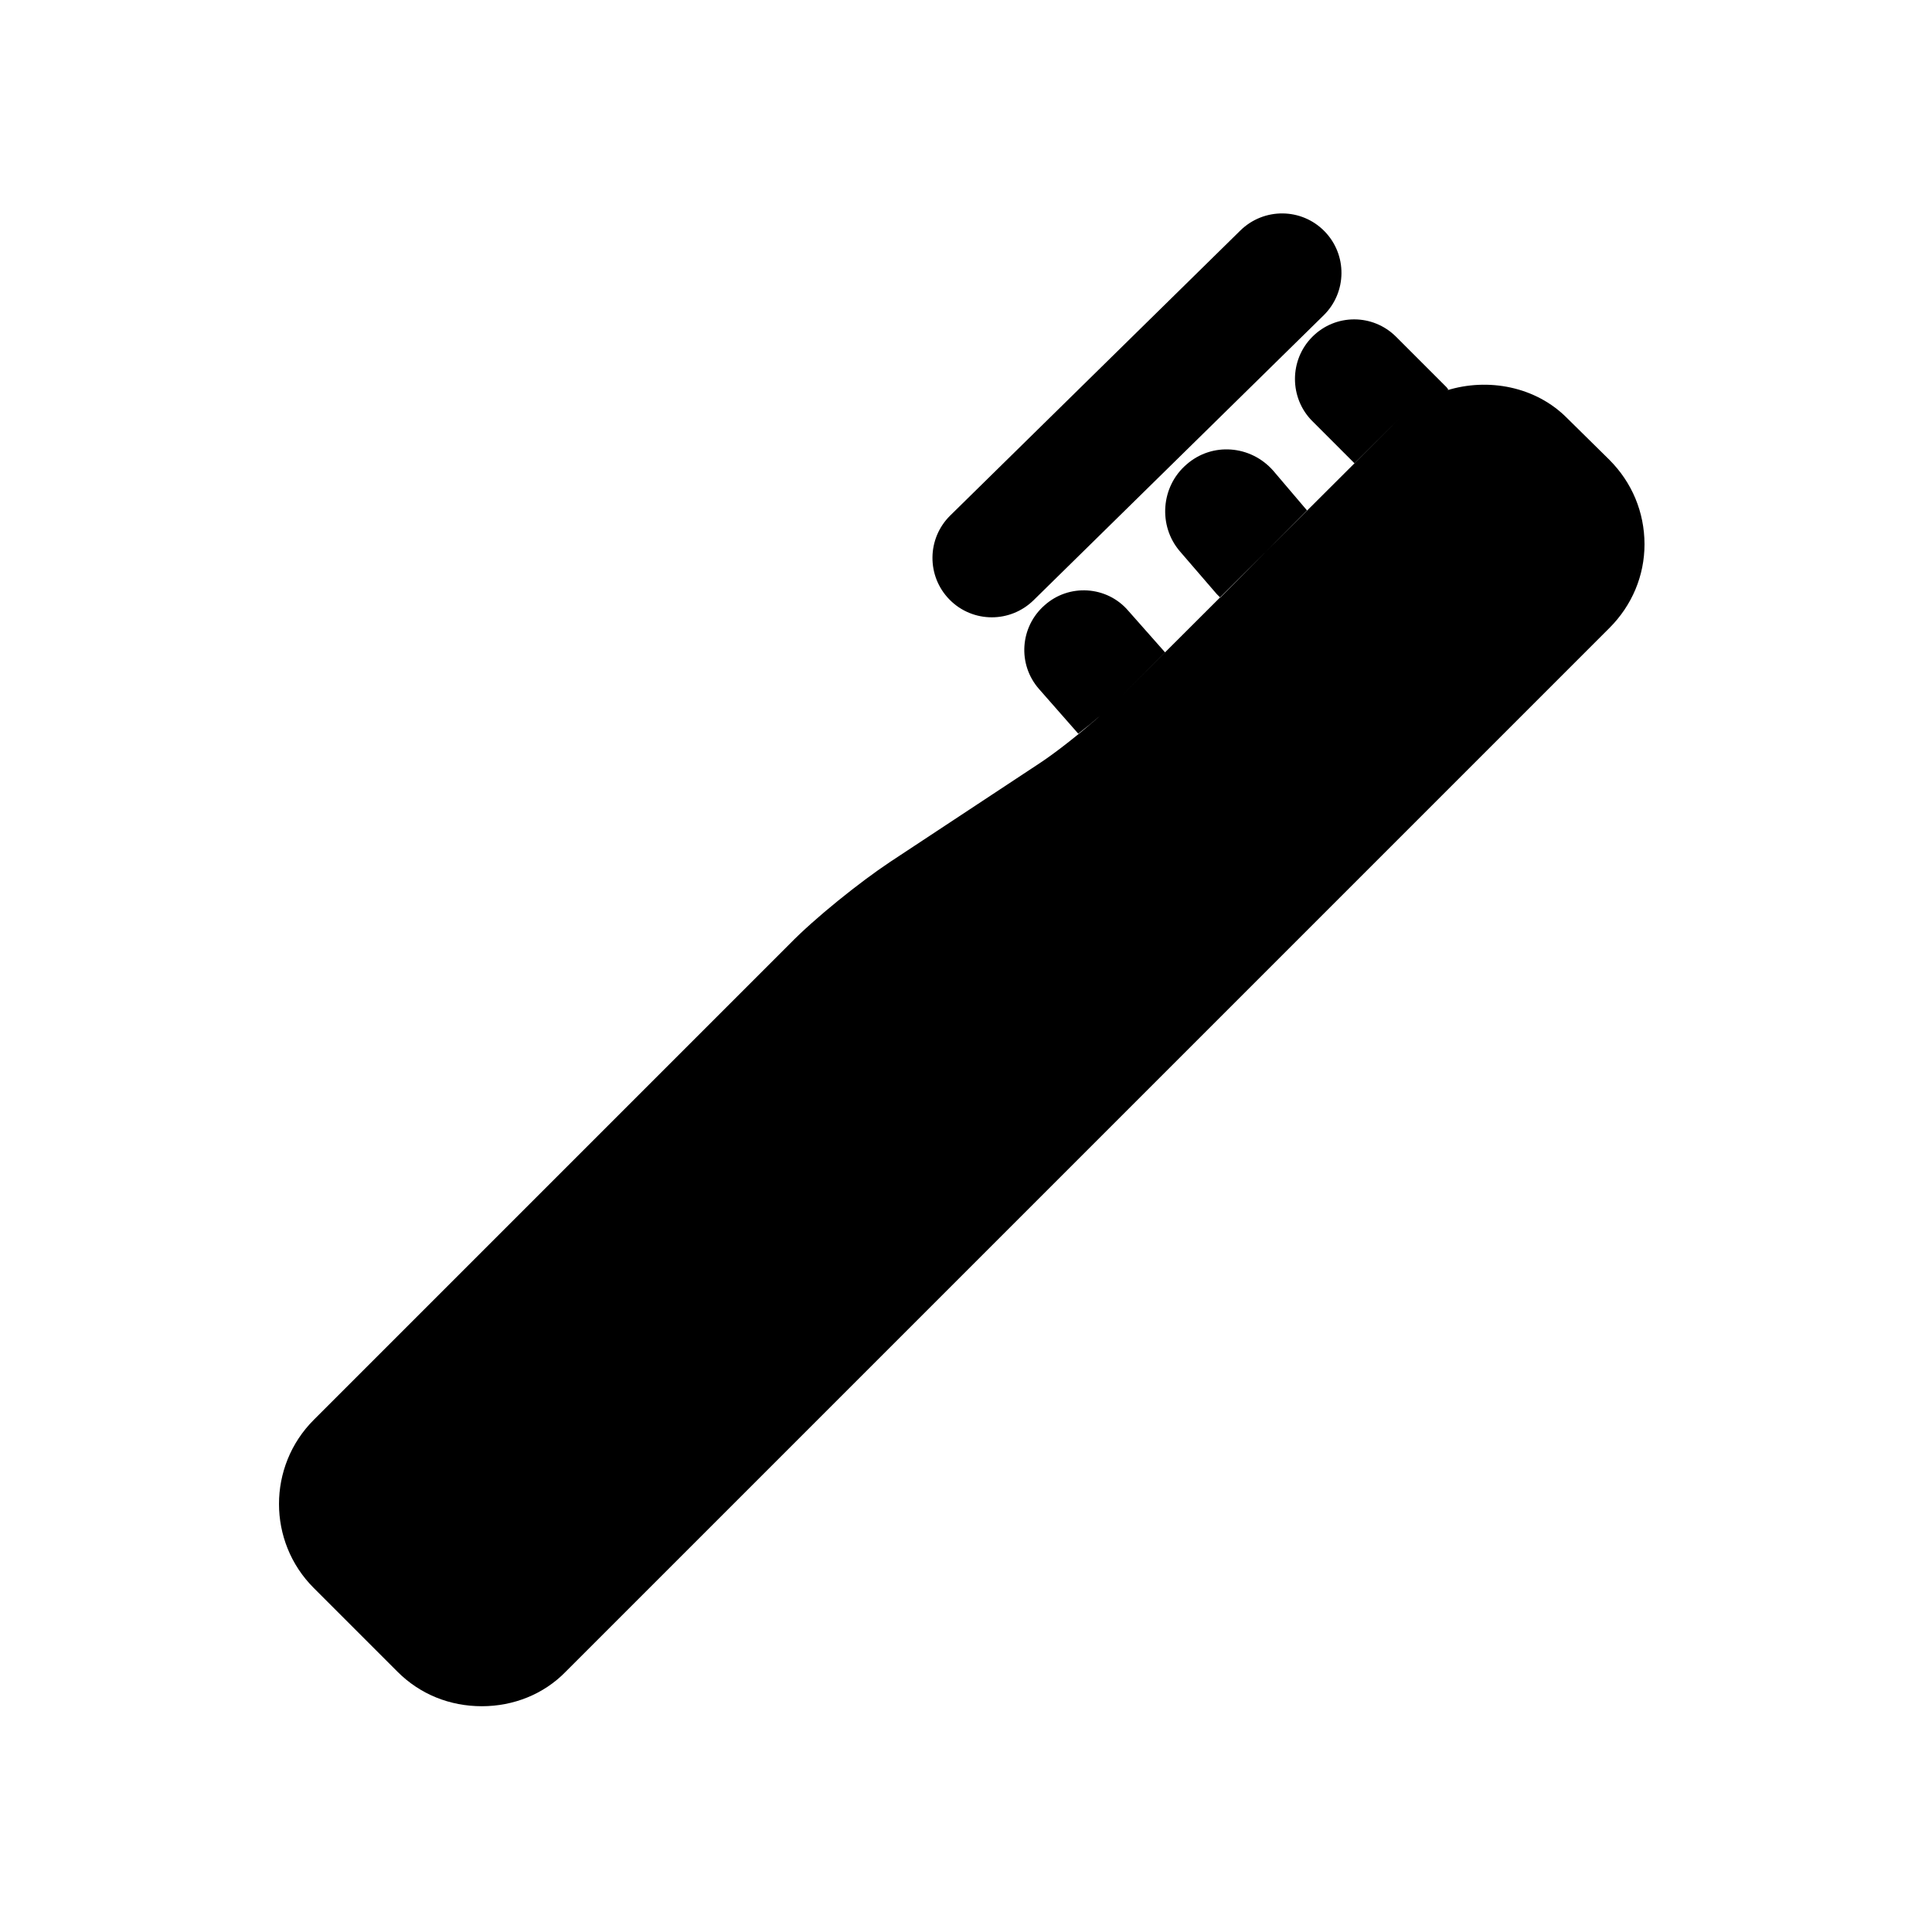
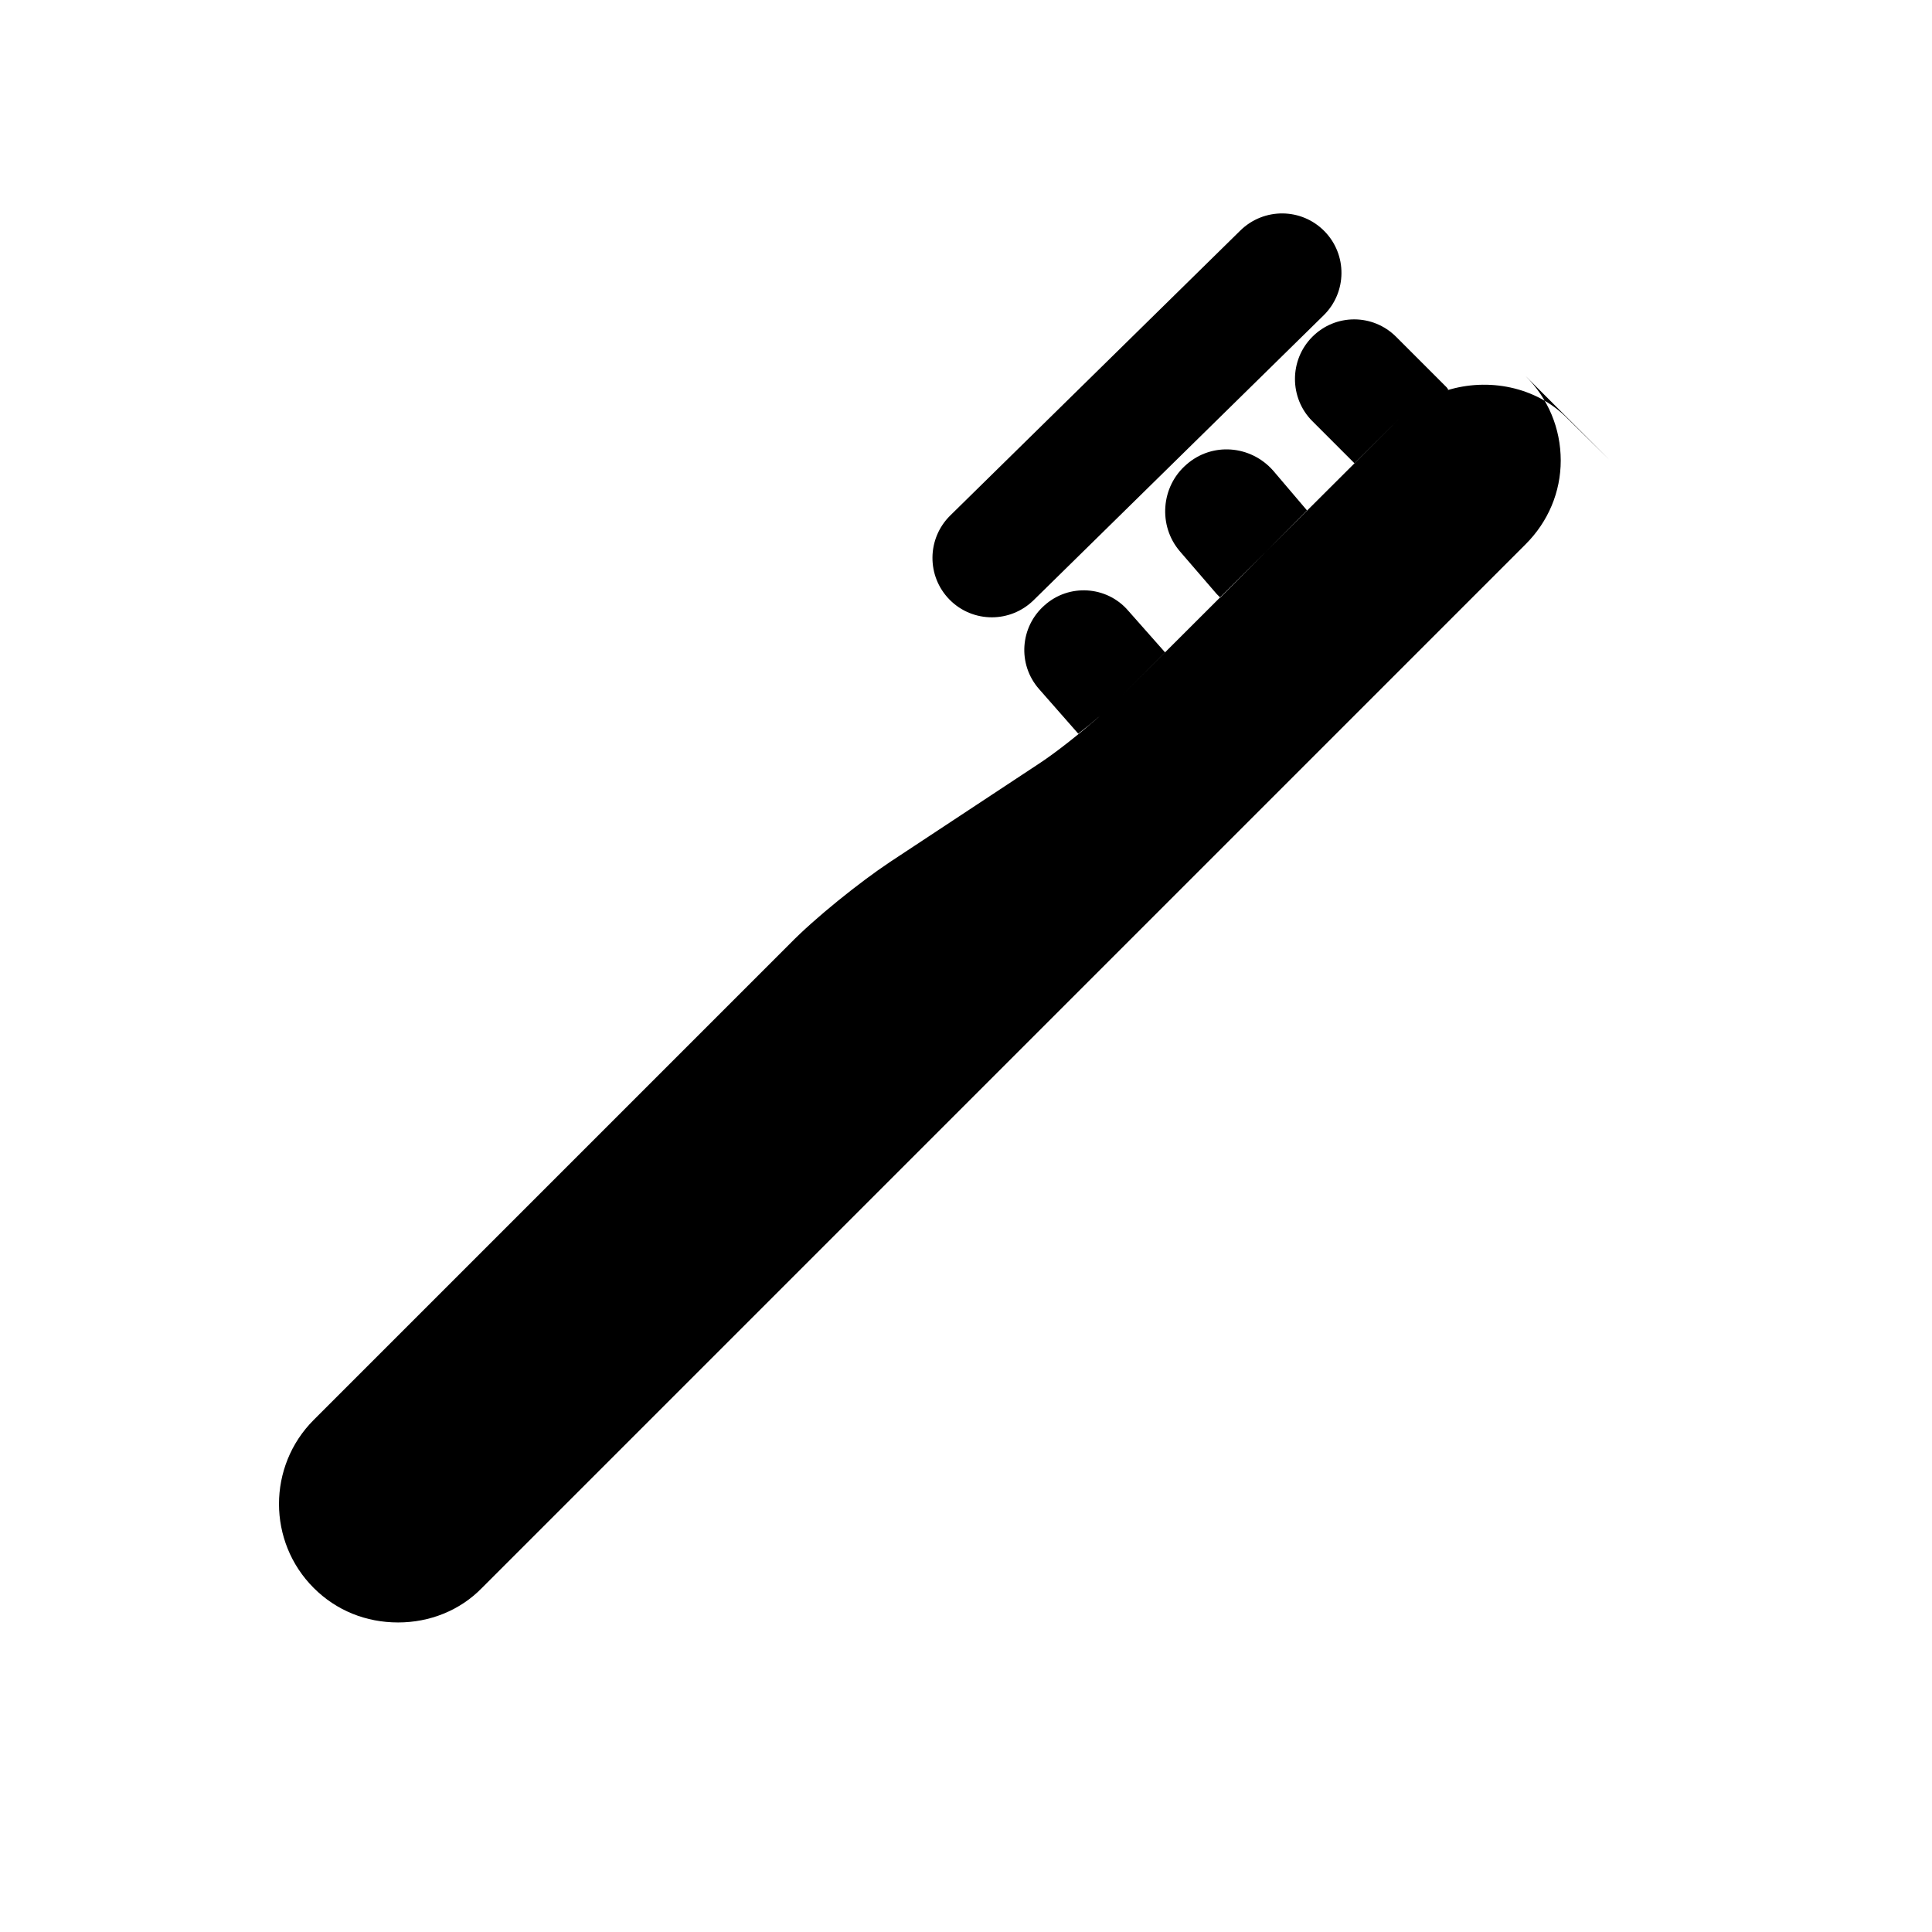
<svg xmlns="http://www.w3.org/2000/svg" fill="#000000" width="800px" height="800px" version="1.1" viewBox="144 144 512 512">
-   <path d="m479.49 290.18-12.156 12.137c-0.301-0.301-0.582-0.598-0.898-0.898l-9.758-11.316c-5.809-6.769-5.023-17.16 1.73-22.984 6.769-5.984 17.004-5.18 22.984 1.59l8.973 10.547zm-72.641 17.414c3.984 0 7.965-1.512 11.035-4.504l76.91-75.539c6.203-6.109 6.281-16.074 0.203-22.277-6.109-6.219-16.059-6.281-22.277-0.203l-76.895 75.539c-6.203 6.109-6.297 16.074-0.203 22.277 3.07 3.133 7.148 4.707 11.227 4.707zm163.66-41.738-11.18-11.02c-8.297-8.422-21.02-10.801-31.961-7.367 0.156-0.047 0.316-0.156 0.473-0.203-0.156-0.156-0.332-0.473-0.473-0.629l-13.383-13.383c-6.156-6.156-16.074-6.156-22.199 0-6.141 6.141-6.141 16.215 0 22.355l11.164 11.164 11.98-11.938-11.965 11.965-0.016-0.016-23.457 23.395-12.109 12.203c-0.016-0.016-0.031-0.031-0.062-0.047l-26.387 26.34 11.809-11.809-9.746-11.02c-5.668-6.613-15.742-7.242-22.199-1.418-6.453 5.668-7.242 15.586-1.418 22.199l10.375 11.809c2.109-1.637 4.188-3.352 6.078-5.008-5.336 4.723-11.996 10.027-16.625 13.035l-39.359 25.977c-8.031 5.352-19.836 14.801-26.59 21.727l-126.11 126.11c-12.281 12.281-12.281 32.293 0 44.555l22.199 22.199c5.984 5.984 13.855 9.133 22.355 9.133 8.344 0 16.375-3.148 22.199-9.133l276.62-276.62c5.984-5.984 9.289-13.855 9.289-22.184-0.016-8.516-3.324-16.387-9.305-22.371z" />
+   <path d="m479.49 290.18-12.156 12.137c-0.301-0.301-0.582-0.598-0.898-0.898l-9.758-11.316c-5.809-6.769-5.023-17.16 1.73-22.984 6.769-5.984 17.004-5.18 22.984 1.59l8.973 10.547zm-72.641 17.414c3.984 0 7.965-1.512 11.035-4.504l76.91-75.539c6.203-6.109 6.281-16.074 0.203-22.277-6.109-6.219-16.059-6.281-22.277-0.203l-76.895 75.539c-6.203 6.109-6.297 16.074-0.203 22.277 3.07 3.133 7.148 4.707 11.227 4.707zm163.66-41.738-11.18-11.02c-8.297-8.422-21.02-10.801-31.961-7.367 0.156-0.047 0.316-0.156 0.473-0.203-0.156-0.156-0.332-0.473-0.473-0.629l-13.383-13.383c-6.156-6.156-16.074-6.156-22.199 0-6.141 6.141-6.141 16.215 0 22.355l11.164 11.164 11.98-11.938-11.965 11.965-0.016-0.016-23.457 23.395-12.109 12.203c-0.016-0.016-0.031-0.031-0.062-0.047l-26.387 26.34 11.809-11.809-9.746-11.02c-5.668-6.613-15.742-7.242-22.199-1.418-6.453 5.668-7.242 15.586-1.418 22.199l10.375 11.809c2.109-1.637 4.188-3.352 6.078-5.008-5.336 4.723-11.996 10.027-16.625 13.035l-39.359 25.977c-8.031 5.352-19.836 14.801-26.59 21.727l-126.11 126.11c-12.281 12.281-12.281 32.293 0 44.555c5.984 5.984 13.855 9.133 22.355 9.133 8.344 0 16.375-3.148 22.199-9.133l276.62-276.62c5.984-5.984 9.289-13.855 9.289-22.184-0.016-8.516-3.324-16.387-9.305-22.371z" />
</svg>